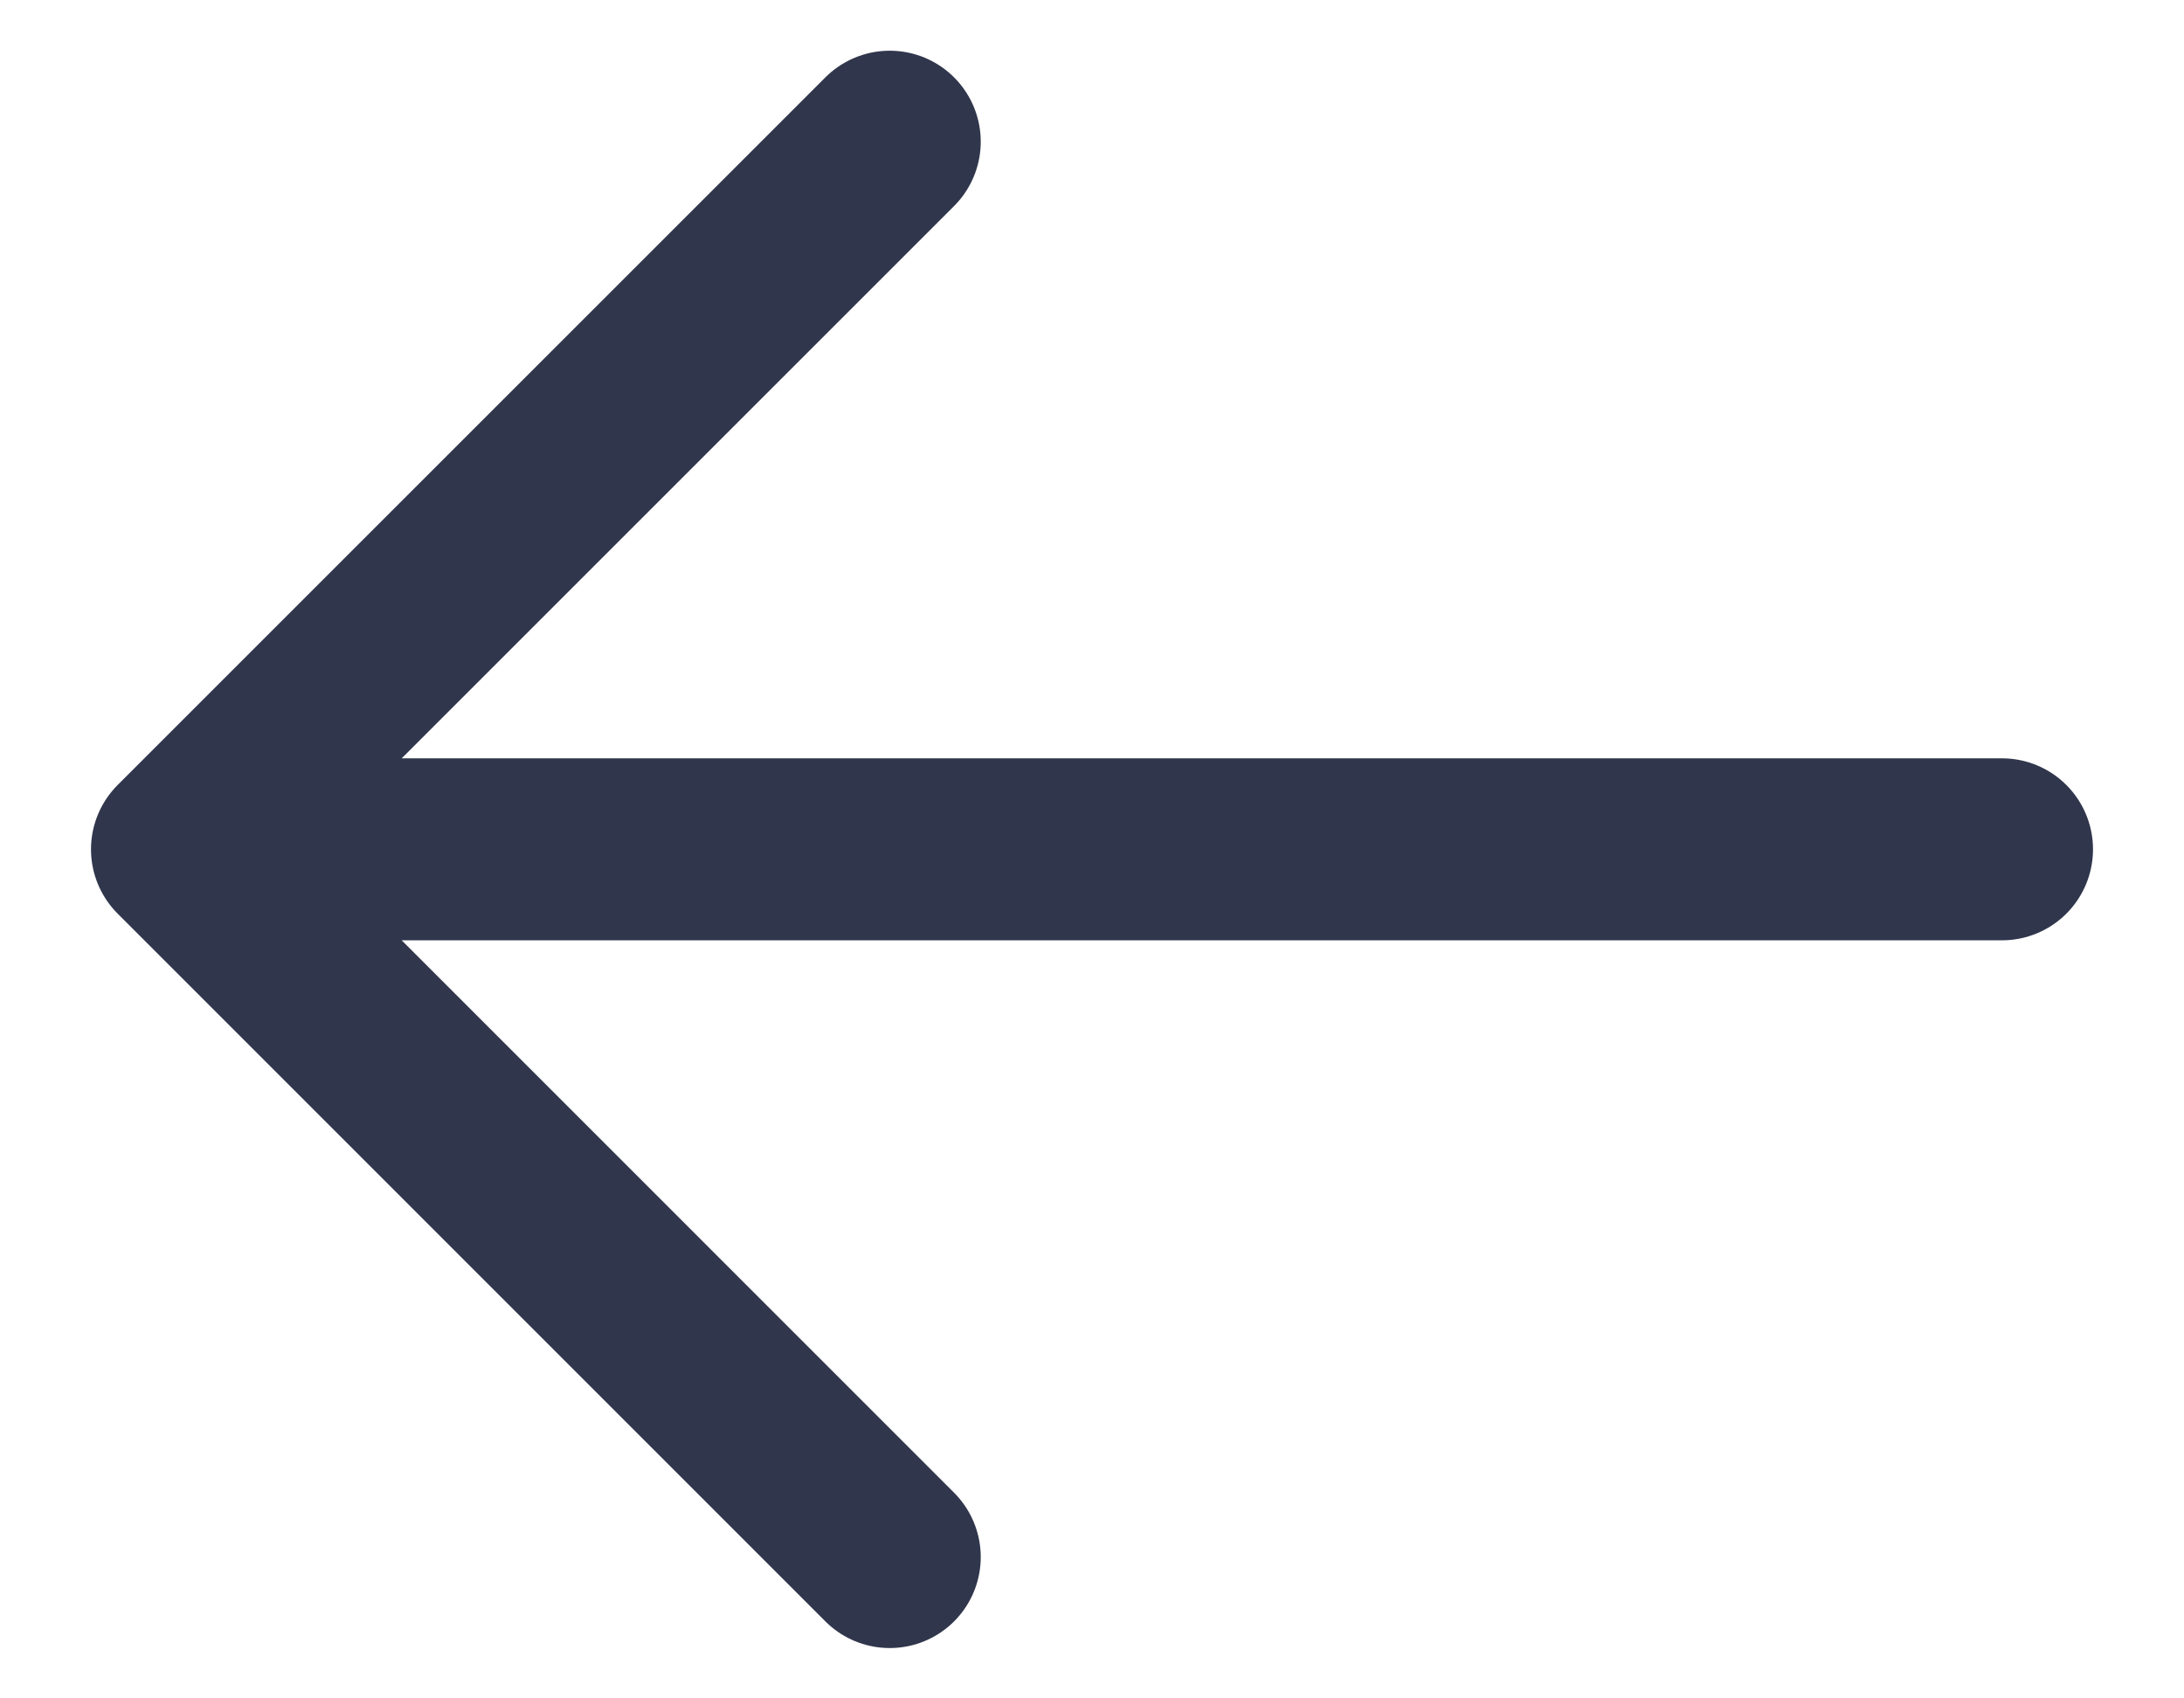
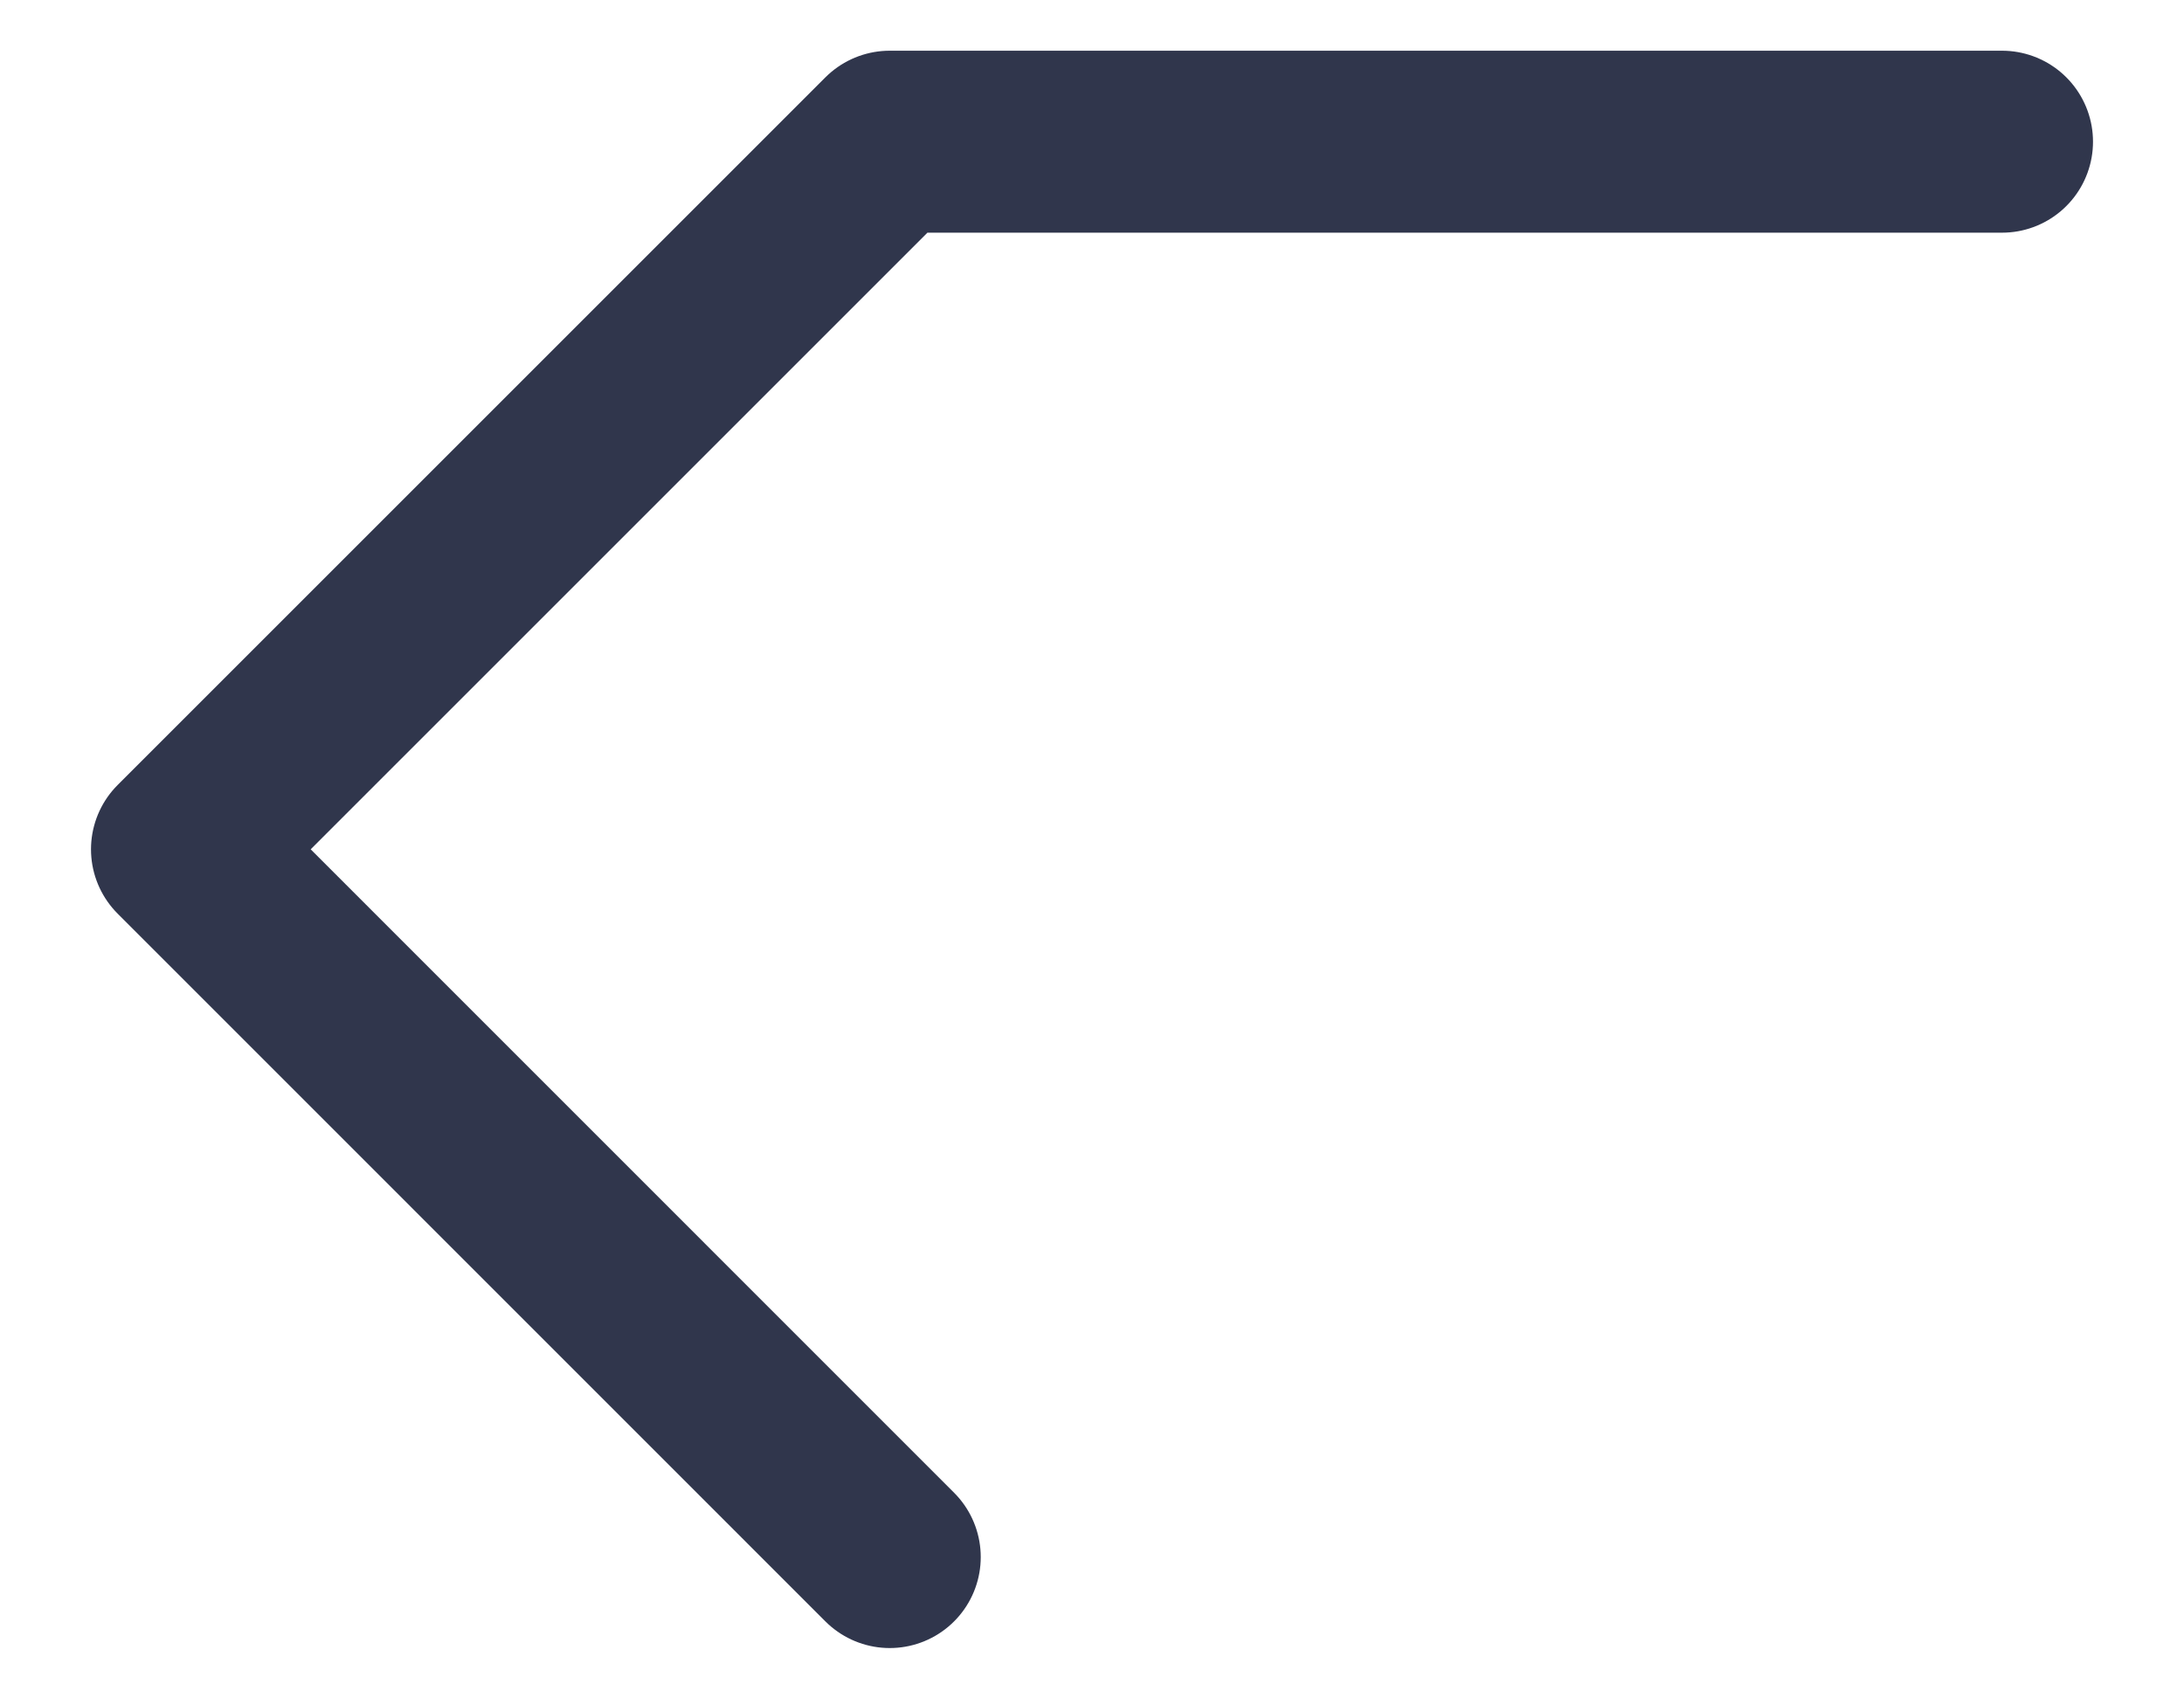
<svg xmlns="http://www.w3.org/2000/svg" width="18" height="14" viewBox="0 0 18 14" fill="none">
-   <path d="M7.333 12.835L1.5 7.001M1.5 7.001L7.333 1.168M1.5 7.001H16.5" stroke="#30364C" stroke-width="1.5" stroke-linecap="round" stroke-linejoin="round" />
+   <path d="M7.333 12.835L1.5 7.001M1.5 7.001L7.333 1.168H16.5" stroke="#30364C" stroke-width="1.5" stroke-linecap="round" stroke-linejoin="round" />
</svg>